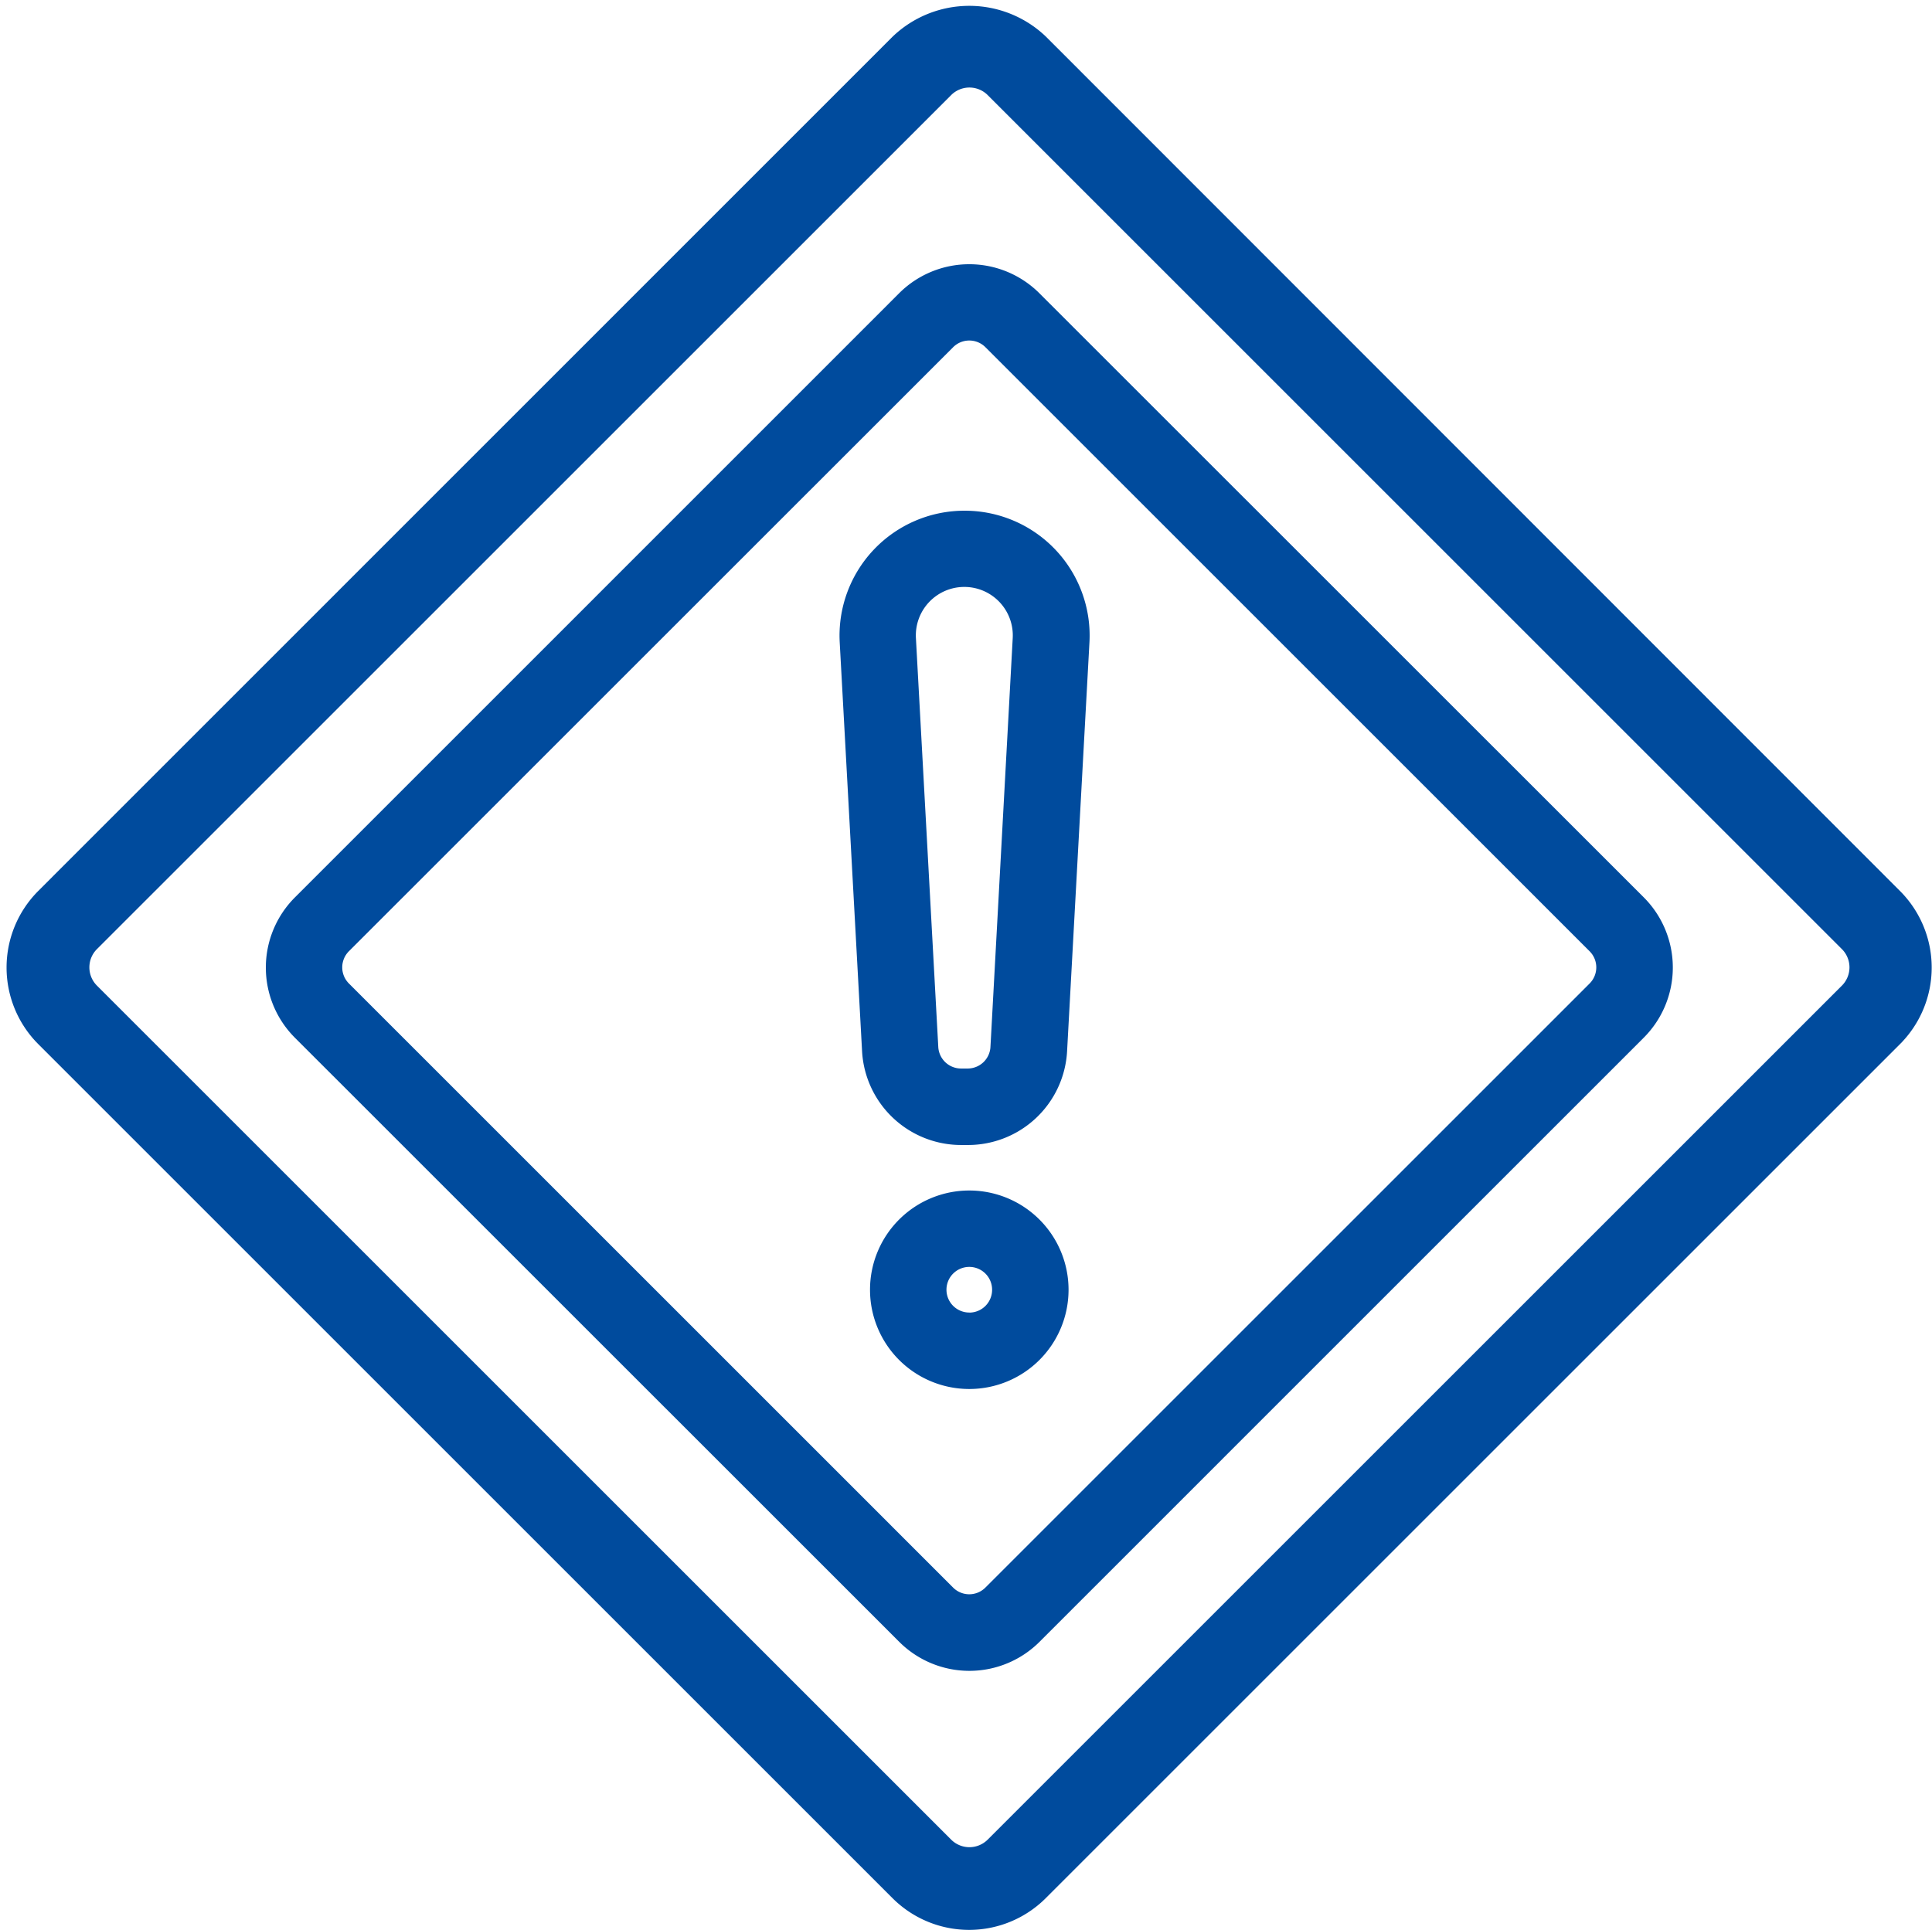
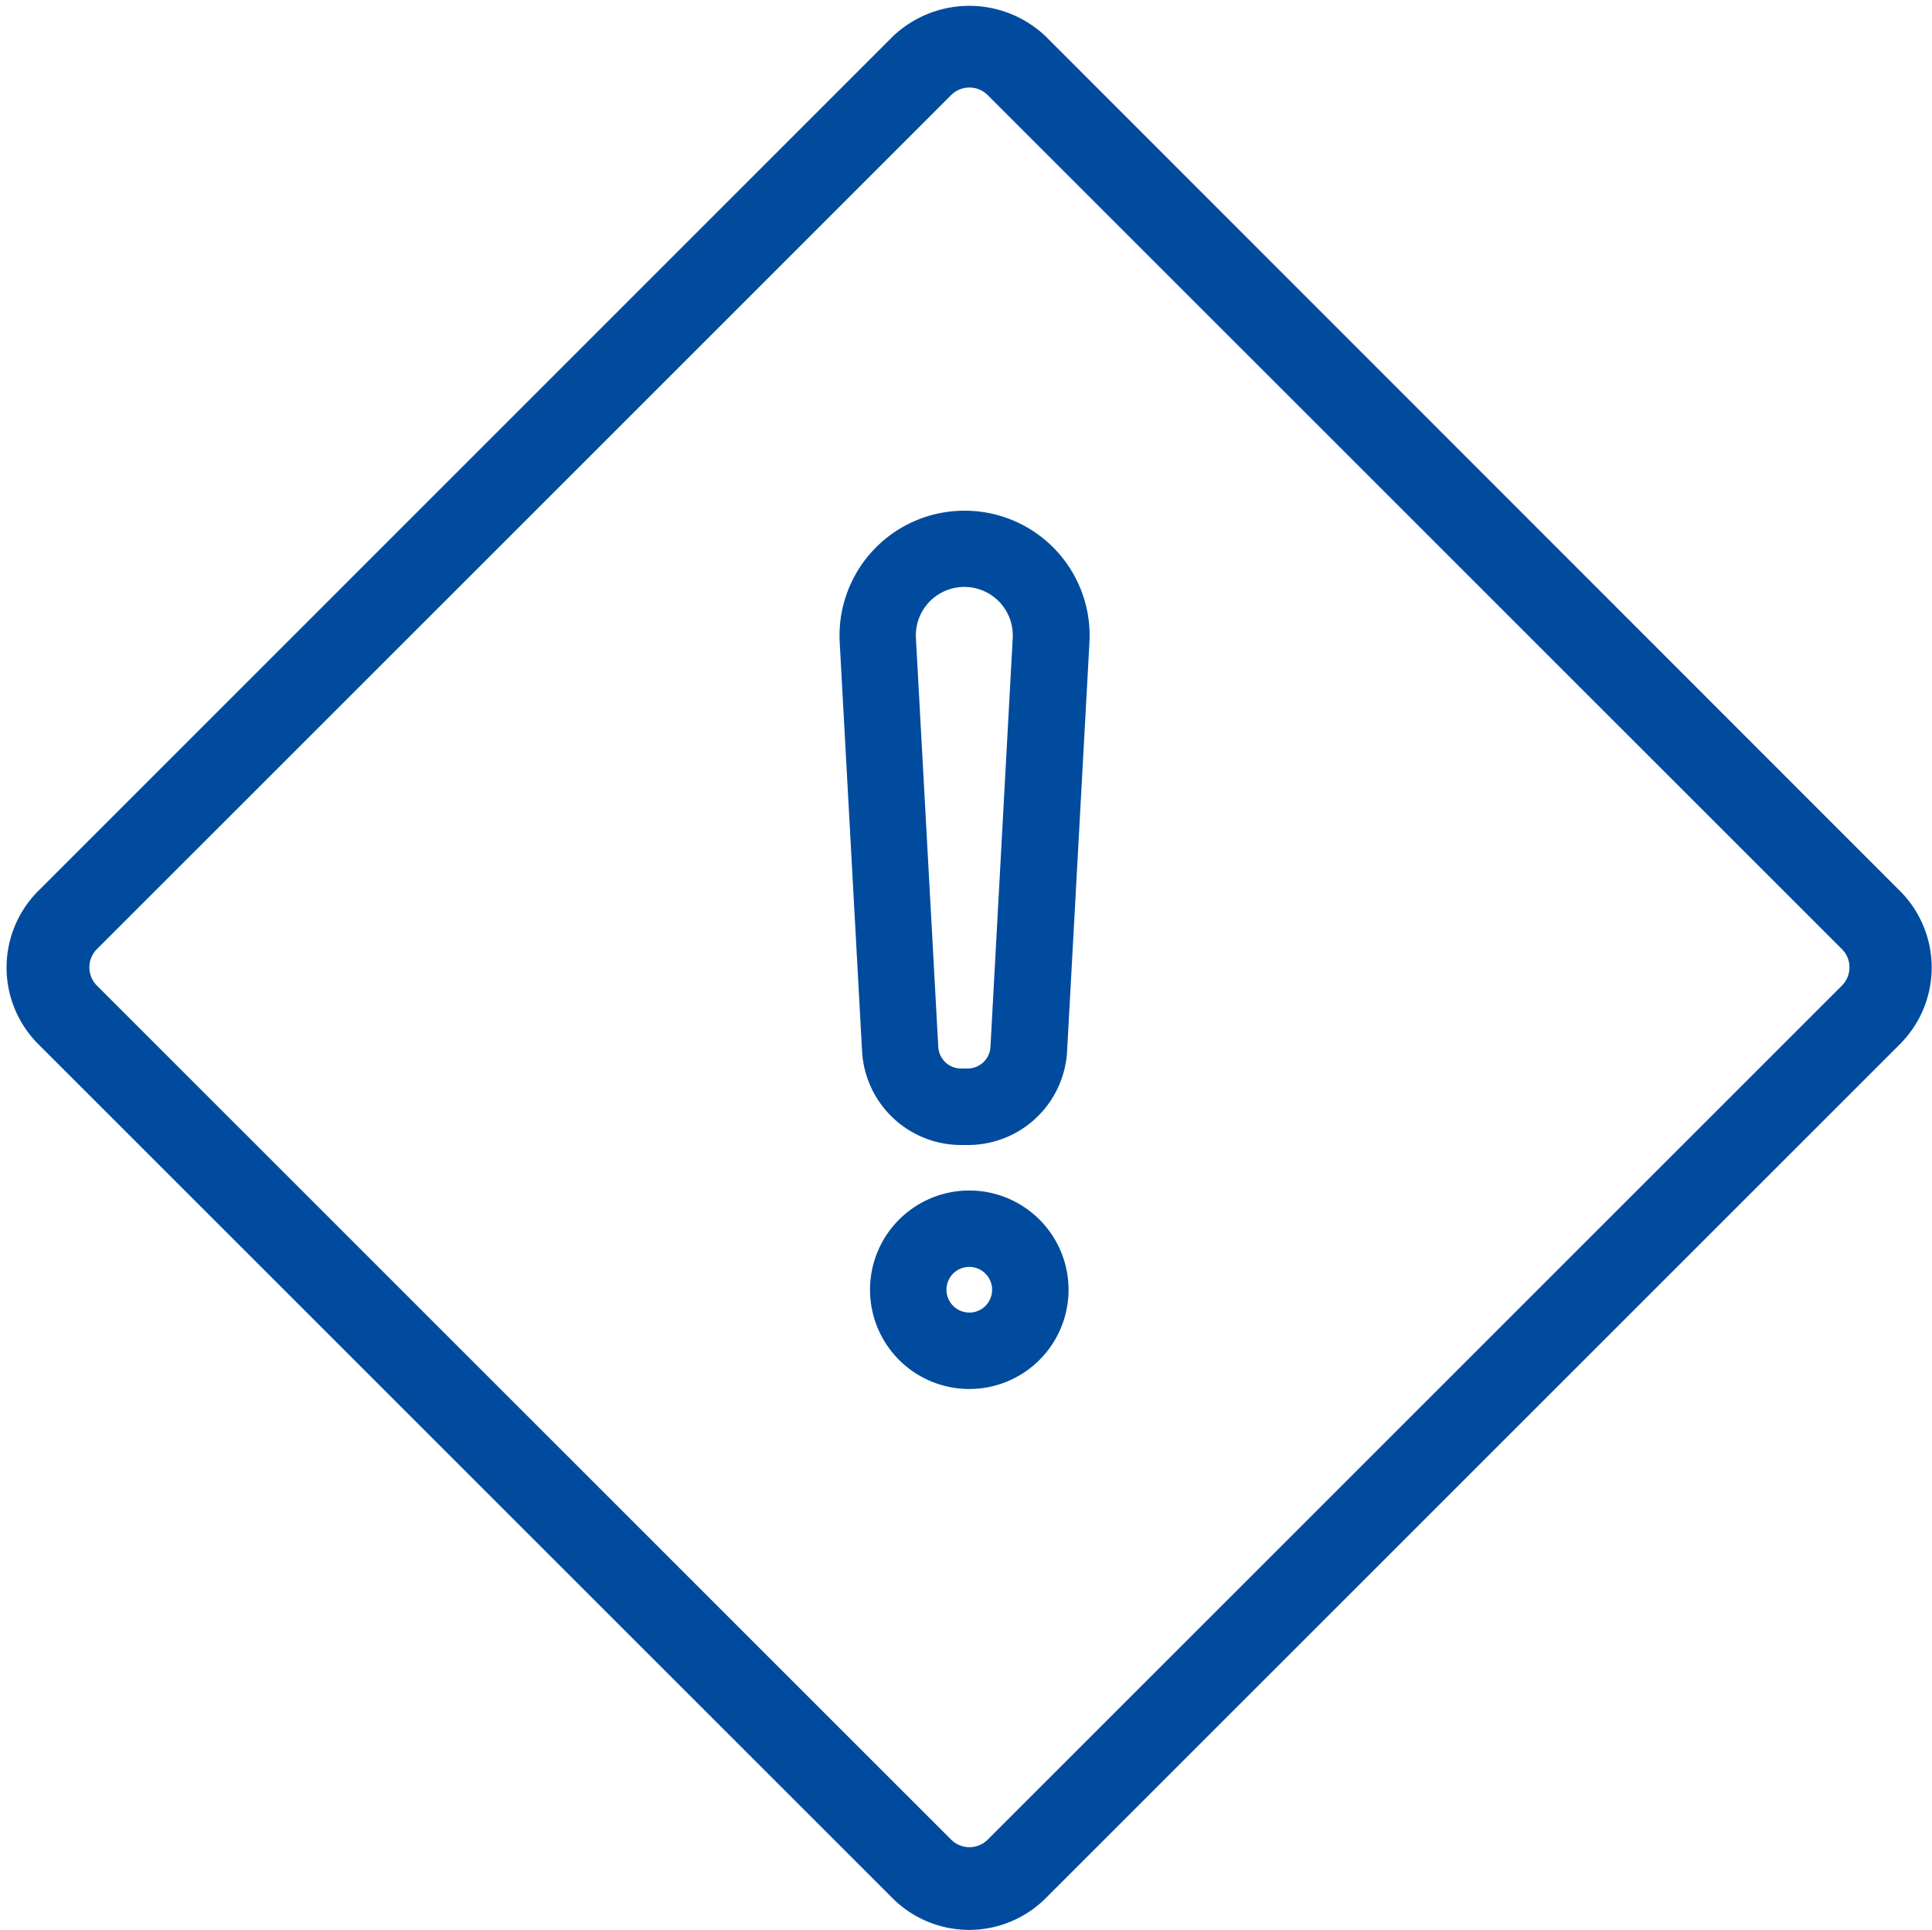
<svg xmlns="http://www.w3.org/2000/svg" width="62.651" height="62.597" viewBox="0 0 62.651 62.597">
  <g fill="#004b9d" stroke="#004b9d" stroke-width=".5">
-     <path d="M33.531 9.691a2.968 2.968 0 00-4.2 0L9.741 29.284a2.969 2.969 0 000 4.2l19.594 19.591a2.969 2.969 0 004.2 0l19.591-19.593a2.969 2.969 0 000-4.2zm18.194 22.386L32.131 51.671a.989.989 0 01-1.4 0L11.138 32.077a.99.99 0 010-1.4l19.594-19.592a.99.99 0 011.4 0l19.593 19.593a.99.99 0 010 1.399zm0 0" />
    <path d="M33.74 1.364a3.343 3.343 0 00-4.616 0L1.419 29.074a3.265 3.265 0 000 4.617l27.7 27.7a3.264 3.264 0 004.616 0l27.7-27.7a3.264 3.264 0 000-4.616zm26.166 30.782l-27.7 27.7a1.088 1.088 0 01-1.539 0l-27.7-27.7a1.087 1.087 0 010-1.538l27.7-27.7a1.088 1.088 0 011.539 0l27.7 27.7a1.087 1.087 0 010 1.538zm0 0" />
    <path d="M31.274 16.815a3.8 3.8 0 00-3.794 4.008l.725 13.26a2.969 2.969 0 002.969 2.806h.211a2.968 2.968 0 002.969-2.806l.725-13.26a3.8 3.8 0 00-3.8-4.008zm1.094 17.158a.99.99 0 01-.99.935h-.211a.99.99 0 01-.99-.935l-.725-13.259a1.822 1.822 0 113.638 0zm-.936 4.892a2.969 2.969 0 102.969 2.969 2.969 2.969 0 00-2.969-2.969zm0 3.958a.99.99 0 11.99-.99.989.989 0 01-.99.992zm0 0" />
  </g>
</svg>